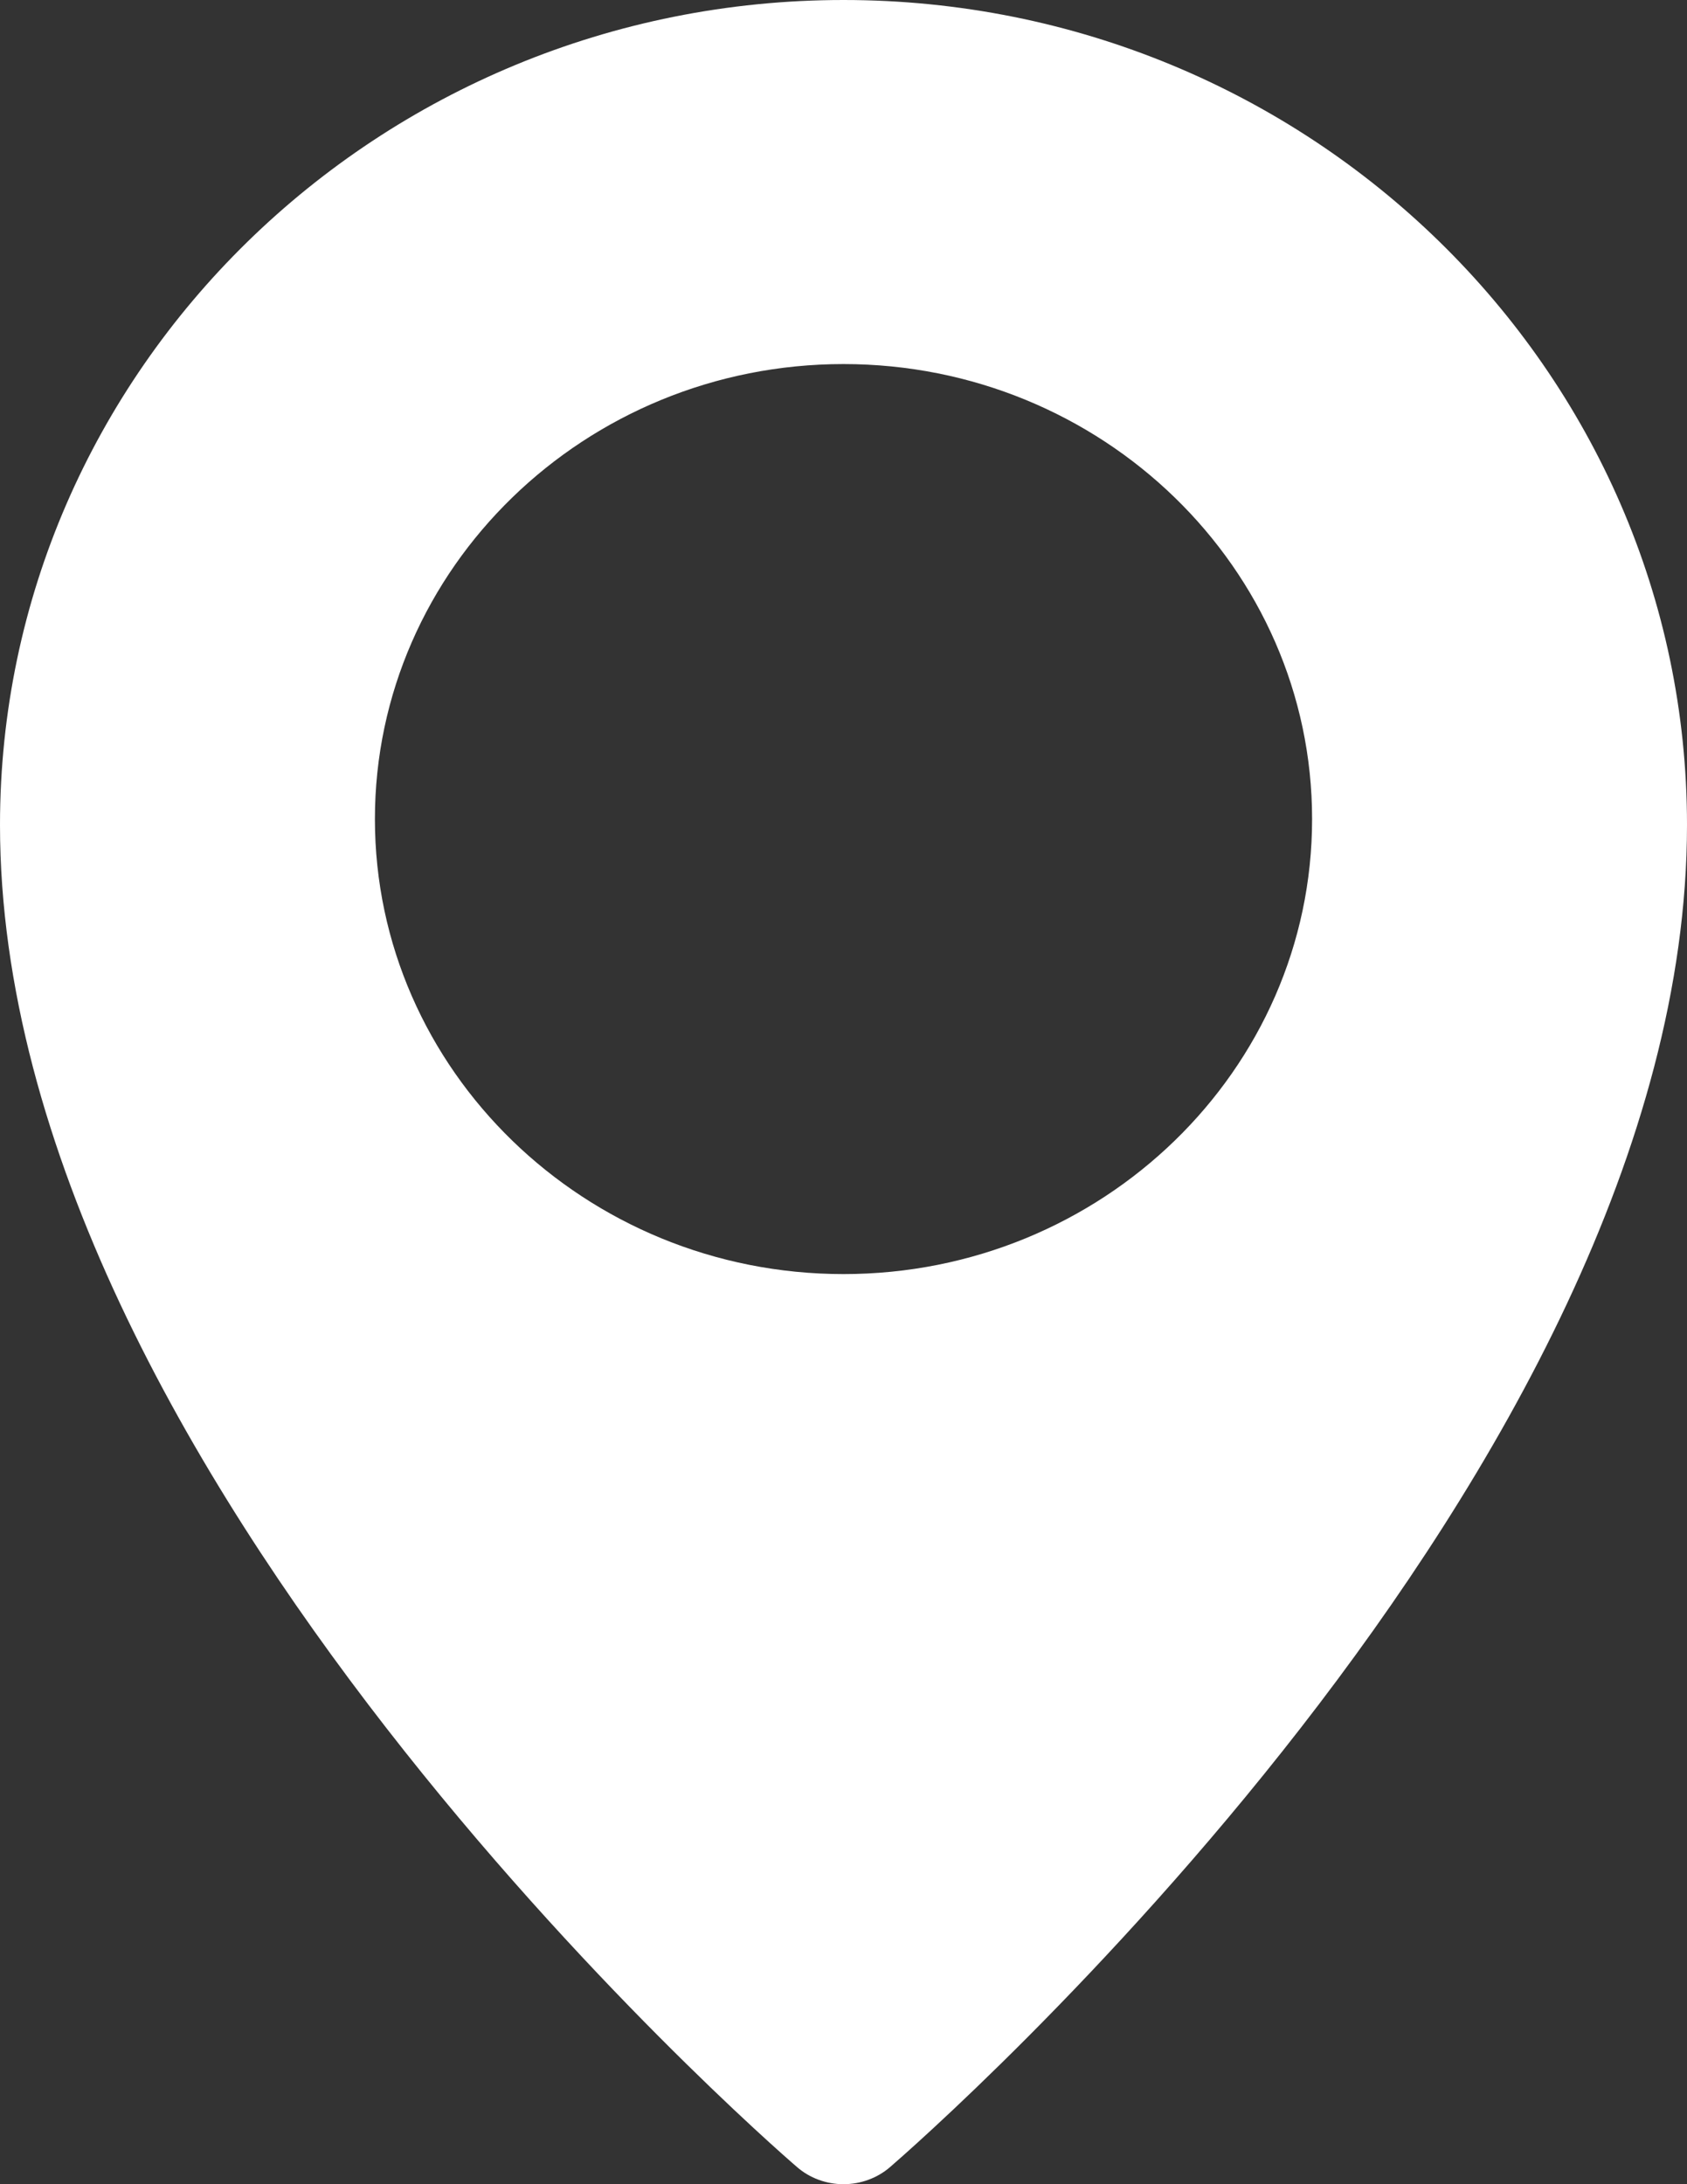
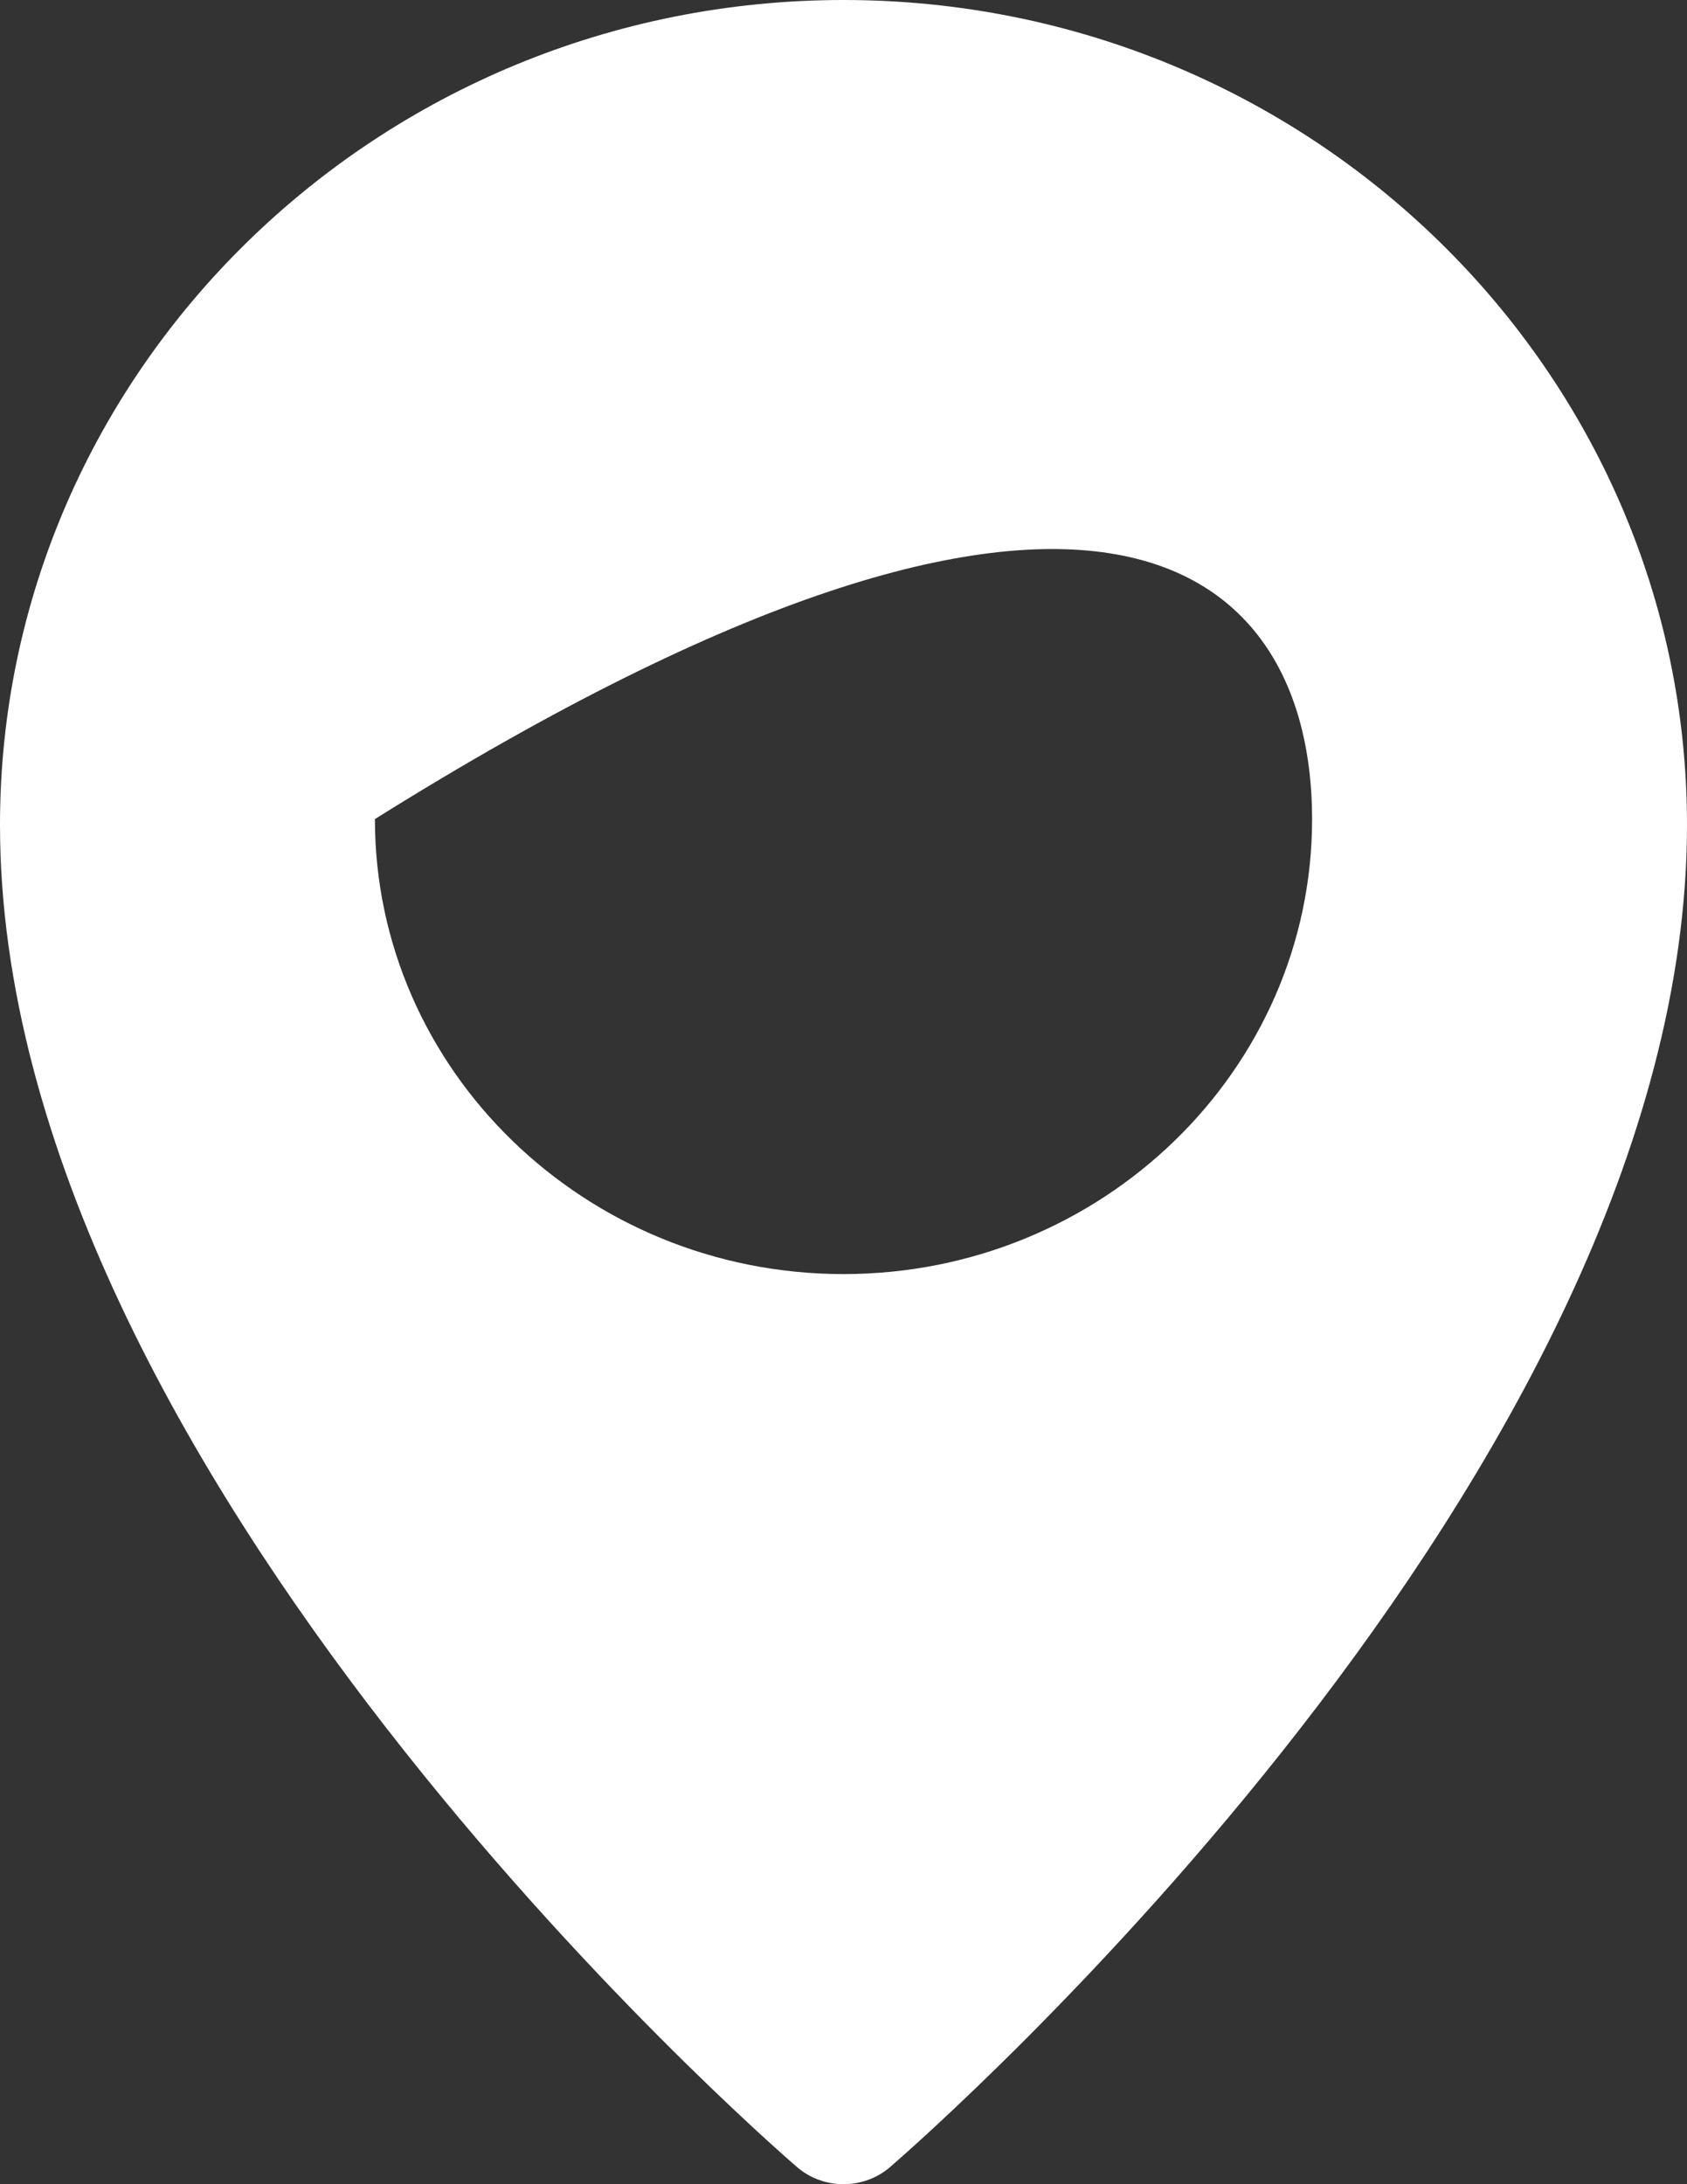
<svg xmlns="http://www.w3.org/2000/svg" width="17" height="22" viewBox="0 0 17 22" fill="none">
  <rect x="0" y="0" width="17" height="22" fill="#333333" stroke="none" />
-   <path d="M8.5 0C3.814 0 0 3.727 0 8.309C0 14.82 7.701 21.543 8.029 21.825C8.158 21.938 8.326 22 8.5 22C8.674 22 8.842 21.938 8.971 21.826C9.299 21.543 17 14.82 17 8.309C17 3.727 13.186 0 8.5 0ZM8.5 12.833C5.896 12.833 3.778 10.777 3.778 8.25C3.778 5.723 5.896 3.667 8.5 3.667C11.104 3.667 13.222 5.723 13.222 8.25C13.222 10.777 11.104 12.833 8.5 12.833Z" fill="white" />
+   <path d="M8.5 0C3.814 0 0 3.727 0 8.309C0 14.82 7.701 21.543 8.029 21.825C8.158 21.938 8.326 22 8.5 22C8.674 22 8.842 21.938 8.971 21.826C9.299 21.543 17 14.82 17 8.309C17 3.727 13.186 0 8.5 0ZM8.5 12.833C5.896 12.833 3.778 10.777 3.778 8.25C11.104 3.667 13.222 5.723 13.222 8.25C13.222 10.777 11.104 12.833 8.5 12.833Z" fill="white" />
</svg>